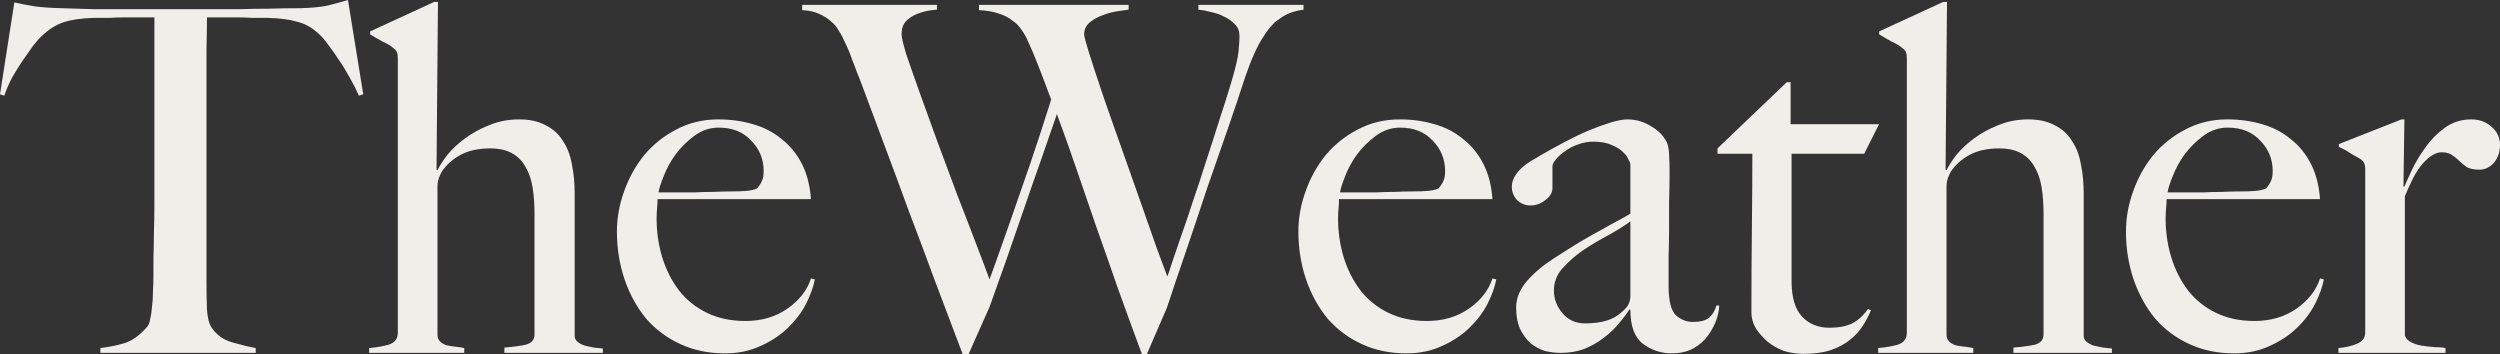
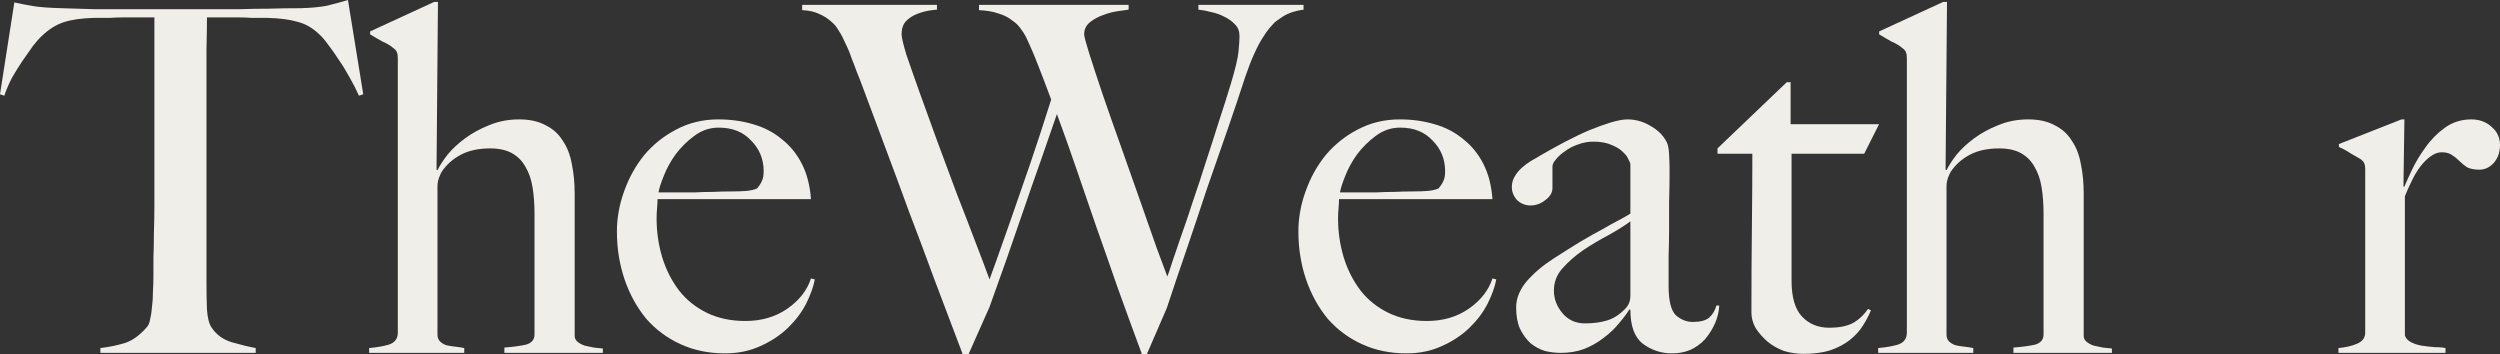
<svg xmlns="http://www.w3.org/2000/svg" width="127" height="18" viewBox="0 0 127 18" fill="none">
  <rect x="0" y="0" width="127" height="18" fill="#333333" stroke="none" />
  <path d="M18.453 4.789L18.235 4.862C18.105 4.568 17.951 4.265 17.773 3.954C17.595 3.626 17.409 3.323 17.215 3.045C17.037 2.767 16.859 2.513 16.681 2.284C16.503 2.038 16.349 1.858 16.219 1.744C15.88 1.416 15.507 1.203 15.102 1.105C14.714 0.99 14.212 0.925 13.597 0.909C13.29 0.909 13.023 0.909 12.796 0.909C12.569 0.892 12.343 0.884 12.116 0.884C11.906 0.884 11.671 0.884 11.412 0.884C11.169 0.884 10.87 0.884 10.514 0.884C10.514 1.293 10.505 1.85 10.489 2.554C10.489 3.258 10.489 3.995 10.489 4.764C10.489 5.533 10.489 6.295 10.489 7.048C10.489 7.784 10.489 8.407 10.489 8.914V14.366C10.489 14.84 10.497 15.299 10.514 15.741C10.546 16.166 10.627 16.469 10.756 16.649C10.999 17.01 11.339 17.255 11.776 17.386C12.229 17.517 12.634 17.615 12.99 17.681V17.926H5.099V17.681C5.52 17.632 5.924 17.55 6.313 17.435C6.701 17.321 7.082 17.05 7.454 16.625C7.535 16.543 7.592 16.412 7.624 16.232C7.673 16.035 7.705 15.823 7.721 15.594C7.754 15.348 7.77 15.086 7.77 14.808C7.786 14.529 7.794 14.259 7.794 13.997C7.794 13.768 7.794 13.465 7.794 13.089C7.81 12.712 7.818 12.295 7.818 11.836C7.835 11.378 7.843 10.903 7.843 10.412C7.843 9.921 7.843 9.454 7.843 9.012V0.884C7.503 0.884 7.203 0.884 6.944 0.884C6.701 0.884 6.467 0.884 6.24 0.884C6.03 0.884 5.803 0.892 5.56 0.909C5.334 0.909 5.067 0.909 4.759 0.909C4.144 0.925 3.634 0.999 3.229 1.13C2.841 1.261 2.477 1.49 2.137 1.817C2.007 1.932 1.853 2.104 1.675 2.333C1.513 2.562 1.335 2.816 1.141 3.094C0.963 3.356 0.785 3.643 0.607 3.954C0.445 4.265 0.316 4.568 0.219 4.862L0 4.789L0.728 0.123C1.101 0.205 1.441 0.27 1.748 0.319C2.072 0.368 2.533 0.401 3.132 0.417C3.747 0.434 4.298 0.45 4.783 0.467C5.269 0.467 5.738 0.467 6.192 0.467C6.645 0.467 7.106 0.467 7.576 0.467C8.061 0.467 8.603 0.467 9.202 0.467C9.801 0.467 10.335 0.467 10.805 0.467C11.29 0.467 11.76 0.467 12.213 0.467C12.666 0.45 13.136 0.442 13.621 0.442C14.107 0.426 14.657 0.417 15.273 0.417C15.807 0.401 16.244 0.36 16.584 0.295C16.94 0.213 17.304 0.115 17.676 0L18.453 4.789Z" fill="#EFEEE9" />
  <path d="M30.625 17.926H25.623V17.656C26.061 17.623 26.425 17.574 26.716 17.509C27.007 17.427 27.153 17.255 27.153 16.993V10.854C27.153 10.379 27.121 9.937 27.056 9.528C26.991 9.119 26.87 8.767 26.692 8.472C26.53 8.177 26.303 7.948 26.012 7.784C25.721 7.621 25.348 7.539 24.895 7.539C24.312 7.539 23.819 7.645 23.414 7.858C23.009 8.071 22.686 8.357 22.443 8.718C22.41 8.767 22.362 8.873 22.297 9.037C22.248 9.184 22.224 9.323 22.224 9.454V16.993C22.224 17.14 22.265 17.255 22.346 17.337C22.427 17.419 22.532 17.484 22.661 17.533C22.791 17.566 22.936 17.591 23.098 17.607C23.26 17.623 23.422 17.648 23.584 17.681V17.926H18.752V17.681C19.124 17.648 19.456 17.591 19.747 17.509C20.055 17.411 20.209 17.206 20.209 16.895V2.947C20.209 2.816 20.193 2.718 20.16 2.652C20.144 2.587 20.079 2.513 19.966 2.431C19.837 2.317 19.659 2.21 19.432 2.112C19.221 1.997 19.011 1.874 18.801 1.744V1.596L22.054 0.098H22.248L22.176 8.619L22.224 8.644C22.337 8.415 22.507 8.153 22.734 7.858C22.977 7.563 23.276 7.285 23.632 7.023C23.988 6.761 24.393 6.54 24.846 6.36C25.316 6.164 25.826 6.065 26.376 6.065C26.91 6.065 27.355 6.164 27.712 6.36C28.084 6.54 28.375 6.802 28.586 7.146C28.812 7.473 28.966 7.866 29.047 8.325C29.144 8.783 29.193 9.282 29.193 9.823V17.067C29.193 17.181 29.241 17.28 29.338 17.361C29.436 17.443 29.557 17.509 29.703 17.558C29.848 17.591 30.002 17.623 30.164 17.656C30.326 17.673 30.48 17.689 30.625 17.705V17.926Z" fill="#EFEEE9" />
  <path d="M41.392 14.194C41.327 14.554 41.181 14.963 40.955 15.422C40.728 15.864 40.42 16.273 40.032 16.649C39.643 17.026 39.174 17.337 38.624 17.582C38.089 17.828 37.49 17.951 36.827 17.951C36.001 17.951 35.249 17.795 34.569 17.484C33.889 17.173 33.306 16.739 32.821 16.183C32.351 15.61 31.987 14.947 31.728 14.194C31.469 13.424 31.339 12.614 31.339 11.763C31.339 11.075 31.461 10.396 31.704 9.724C31.946 9.037 32.286 8.423 32.723 7.883C33.177 7.342 33.719 6.909 34.35 6.581C34.998 6.237 35.71 6.065 36.487 6.065C37.118 6.065 37.709 6.147 38.259 6.311C38.826 6.475 39.312 6.729 39.716 7.072C40.137 7.4 40.477 7.817 40.736 8.325C40.995 8.832 41.149 9.43 41.197 10.117H33.403C33.403 10.248 33.395 10.404 33.379 10.584C33.363 10.748 33.355 10.919 33.355 11.1C33.355 11.787 33.452 12.45 33.646 13.089C33.84 13.711 34.124 14.267 34.496 14.758C34.868 15.233 35.338 15.61 35.904 15.888C36.471 16.166 37.126 16.306 37.871 16.306C38.68 16.306 39.384 16.101 39.983 15.692C40.598 15.266 41.003 14.75 41.197 14.145L41.392 14.194ZM38.794 8.693C38.794 8.087 38.583 7.572 38.162 7.146C37.758 6.704 37.207 6.483 36.511 6.483C36.058 6.483 35.645 6.622 35.273 6.9C34.917 7.162 34.601 7.473 34.326 7.834C34.067 8.194 33.865 8.562 33.719 8.939C33.573 9.299 33.484 9.577 33.452 9.774C33.824 9.774 34.156 9.774 34.447 9.774C34.739 9.774 35.022 9.774 35.297 9.774C35.589 9.757 35.888 9.749 36.196 9.749C36.503 9.733 36.843 9.724 37.215 9.724C37.458 9.724 37.685 9.716 37.895 9.7C38.106 9.683 38.292 9.643 38.454 9.577C38.567 9.446 38.648 9.323 38.696 9.209C38.761 9.094 38.794 8.922 38.794 8.693Z" fill="#EFEEE9" />
  <path d="M66.22 0.491C65.816 0.54 65.468 0.655 65.176 0.835C64.901 1.015 64.739 1.138 64.691 1.203C64.642 1.252 64.569 1.334 64.472 1.449C64.375 1.563 64.262 1.727 64.132 1.94C64.003 2.136 63.865 2.398 63.719 2.726C63.574 3.037 63.42 3.43 63.258 3.905C62.999 4.707 62.7 5.599 62.36 6.581C62.02 7.547 61.672 8.546 61.316 9.577C60.976 10.608 60.628 11.648 60.271 12.696C59.915 13.727 59.584 14.709 59.276 15.643L58.256 18H58.013C57.576 16.821 57.163 15.692 56.775 14.611C56.403 13.531 56.038 12.491 55.682 11.492C55.343 10.494 55.011 9.528 54.687 8.595C54.363 7.645 54.031 6.712 53.691 5.795C53.432 6.548 53.157 7.342 52.866 8.177C52.575 8.996 52.283 9.831 51.992 10.682C51.7 11.533 51.409 12.377 51.118 13.211C50.826 14.03 50.543 14.824 50.268 15.594L49.2 18H48.908C48.406 16.674 47.929 15.413 47.476 14.218C47.038 13.023 46.61 11.877 46.189 10.78C45.784 9.667 45.387 8.595 44.999 7.563C44.611 6.516 44.222 5.476 43.834 4.445C43.72 4.134 43.615 3.864 43.518 3.634C43.437 3.405 43.356 3.192 43.275 2.996C43.21 2.799 43.137 2.611 43.056 2.431C42.976 2.251 42.886 2.063 42.789 1.866C42.741 1.768 42.668 1.645 42.571 1.498C42.49 1.351 42.369 1.211 42.207 1.08C42.045 0.933 41.851 0.81 41.624 0.712C41.397 0.598 41.106 0.532 40.75 0.516V0.246H47.597V0.491C47.516 0.491 47.378 0.508 47.184 0.54C46.99 0.573 46.788 0.63 46.577 0.712C46.367 0.794 46.181 0.917 46.019 1.08C45.873 1.244 45.8 1.465 45.8 1.744C45.8 1.891 45.881 2.235 46.043 2.775C46.221 3.299 46.448 3.945 46.723 4.715C46.998 5.468 47.297 6.295 47.621 7.195C47.961 8.095 48.293 8.988 48.617 9.872C48.957 10.739 49.272 11.558 49.564 12.327C49.855 13.081 50.09 13.703 50.268 14.194C50.316 14.063 50.438 13.727 50.632 13.187C50.826 12.63 51.069 11.943 51.361 11.124C51.652 10.289 51.976 9.356 52.332 8.325C52.688 7.277 53.044 6.188 53.4 5.059C53.157 4.404 52.939 3.831 52.745 3.34C52.55 2.832 52.34 2.341 52.113 1.866C52.048 1.735 51.959 1.596 51.846 1.449C51.749 1.302 51.603 1.162 51.409 1.031C51.231 0.884 51.004 0.769 50.729 0.688C50.454 0.589 50.122 0.532 49.734 0.516V0.246H57.334V0.491C57.236 0.508 57.058 0.532 56.799 0.565C56.556 0.598 56.306 0.663 56.047 0.761C55.804 0.843 55.577 0.966 55.367 1.13C55.172 1.293 55.075 1.498 55.075 1.744C55.075 1.842 55.164 2.177 55.343 2.75C55.52 3.307 55.747 3.995 56.022 4.813C56.297 5.615 56.605 6.491 56.945 7.441C57.285 8.39 57.609 9.307 57.916 10.191C58.224 11.059 58.499 11.845 58.742 12.548C59.001 13.236 59.187 13.735 59.3 14.046C59.349 13.932 59.43 13.694 59.543 13.334C59.672 12.958 59.826 12.508 60.004 11.984C60.199 11.443 60.401 10.846 60.611 10.191C60.838 9.536 61.056 8.873 61.267 8.202C61.494 7.514 61.712 6.835 61.922 6.164C62.149 5.476 62.352 4.838 62.529 4.248C62.756 3.495 62.886 2.947 62.918 2.603C62.95 2.259 62.967 2.005 62.967 1.842C62.967 1.596 62.894 1.4 62.748 1.252C62.602 1.089 62.424 0.958 62.214 0.859C62.004 0.745 61.777 0.663 61.534 0.614C61.291 0.548 61.073 0.508 60.879 0.491V0.246H66.22V0.491Z" fill="#EFEEE9" />
  <path d="M76.01 14.194C75.946 14.554 75.8 14.963 75.573 15.422C75.347 15.864 75.039 16.273 74.651 16.649C74.262 17.026 73.793 17.337 73.242 17.582C72.708 17.828 72.109 17.951 71.446 17.951C70.62 17.951 69.867 17.795 69.188 17.484C68.508 17.173 67.925 16.739 67.439 16.183C66.97 15.61 66.606 14.947 66.347 14.194C66.088 13.424 65.958 12.614 65.958 11.763C65.958 11.075 66.08 10.396 66.322 9.724C66.565 9.037 66.905 8.423 67.342 7.883C67.795 7.342 68.338 6.909 68.969 6.581C69.617 6.237 70.329 6.065 71.106 6.065C71.737 6.065 72.328 6.147 72.878 6.311C73.445 6.475 73.93 6.729 74.335 7.072C74.756 7.4 75.096 7.817 75.355 8.325C75.614 8.832 75.768 9.43 75.816 10.117H68.022C68.022 10.248 68.014 10.404 67.998 10.584C67.982 10.748 67.974 10.919 67.974 11.1C67.974 11.787 68.071 12.45 68.265 13.089C68.459 13.711 68.742 14.267 69.115 14.758C69.487 15.233 69.956 15.61 70.523 15.888C71.09 16.166 71.745 16.306 72.49 16.306C73.299 16.306 74.003 16.101 74.602 15.692C75.217 15.266 75.622 14.75 75.816 14.145L76.01 14.194ZM73.412 8.693C73.412 8.087 73.202 7.572 72.781 7.146C72.376 6.704 71.826 6.483 71.13 6.483C70.677 6.483 70.264 6.622 69.892 6.9C69.536 7.162 69.22 7.473 68.945 7.834C68.686 8.194 68.483 8.562 68.338 8.939C68.192 9.299 68.103 9.577 68.071 9.774C68.443 9.774 68.775 9.774 69.066 9.774C69.358 9.774 69.641 9.774 69.916 9.774C70.207 9.757 70.507 9.749 70.814 9.749C71.122 9.733 71.462 9.724 71.834 9.724C72.077 9.724 72.303 9.716 72.514 9.7C72.724 9.683 72.911 9.643 73.072 9.577C73.186 9.446 73.267 9.323 73.315 9.209C73.38 9.094 73.412 8.922 73.412 8.693Z" fill="#EFEEE9" />
  <path d="M87.339 15.52C87.323 15.831 87.25 16.134 87.121 16.428C86.991 16.723 86.821 16.993 86.611 17.239C86.4 17.468 86.149 17.648 85.858 17.779C85.583 17.894 85.275 17.951 84.935 17.951C84.385 17.951 83.891 17.787 83.454 17.46C83.033 17.132 82.823 16.559 82.823 15.741L82.774 15.716C82.645 15.929 82.467 16.166 82.24 16.428C82.03 16.69 81.771 16.936 81.463 17.165C81.172 17.394 80.84 17.582 80.468 17.73C80.112 17.861 79.715 17.926 79.278 17.926C79.019 17.926 78.752 17.894 78.477 17.828C78.218 17.746 77.975 17.615 77.748 17.435C77.538 17.239 77.36 16.993 77.214 16.698C77.085 16.404 77.02 16.044 77.02 15.618C77.02 15.16 77.198 14.718 77.554 14.292C77.926 13.866 78.379 13.482 78.914 13.138C79.448 12.794 79.917 12.499 80.322 12.254C80.743 12.008 81.107 11.803 81.415 11.64C81.722 11.46 81.989 11.312 82.216 11.198C82.459 11.067 82.661 10.952 82.823 10.854V8.325C82.823 8.292 82.79 8.218 82.726 8.104C82.677 7.973 82.58 7.842 82.434 7.711C82.305 7.58 82.119 7.465 81.876 7.367C81.633 7.252 81.317 7.195 80.929 7.195C80.67 7.195 80.411 7.244 80.152 7.342C79.909 7.424 79.691 7.539 79.496 7.686C79.302 7.817 79.148 7.956 79.035 8.104C78.922 8.235 78.865 8.349 78.865 8.447V9.553C78.865 9.782 78.744 9.986 78.501 10.166C78.274 10.347 78.023 10.437 77.748 10.437C77.489 10.437 77.263 10.347 77.068 10.166C76.89 9.97 76.801 9.749 76.801 9.503C76.801 9.307 76.85 9.127 76.947 8.963C77.044 8.799 77.165 8.652 77.311 8.521C77.457 8.39 77.611 8.276 77.772 8.177C77.951 8.079 78.104 7.989 78.234 7.907C78.655 7.662 79.084 7.424 79.521 7.195C79.958 6.966 80.371 6.769 80.759 6.606C81.164 6.442 81.528 6.311 81.852 6.213C82.192 6.115 82.467 6.065 82.677 6.065C83.098 6.065 83.495 6.18 83.867 6.409C84.239 6.622 84.506 6.892 84.668 7.22C84.733 7.334 84.773 7.539 84.79 7.834C84.806 8.112 84.814 8.39 84.814 8.668C84.814 9.258 84.806 9.79 84.79 10.265C84.79 10.739 84.79 11.198 84.79 11.64C84.79 12.082 84.781 12.54 84.765 13.015C84.765 13.473 84.765 13.981 84.765 14.537C84.765 15.274 84.887 15.765 85.129 16.011C85.388 16.24 85.68 16.355 86.004 16.355C86.376 16.355 86.651 16.281 86.829 16.134C87.007 15.97 87.129 15.765 87.193 15.52H87.339ZM82.823 15.029V11.247C82.531 11.46 82.167 11.689 81.73 11.934C81.293 12.164 80.864 12.418 80.443 12.696C80.039 12.974 79.683 13.285 79.375 13.629C79.084 13.956 78.938 14.333 78.938 14.758C78.938 15.184 79.084 15.569 79.375 15.913C79.666 16.256 80.047 16.428 80.516 16.428C80.937 16.428 81.309 16.379 81.633 16.281C81.957 16.183 82.256 15.995 82.531 15.716C82.726 15.536 82.823 15.307 82.823 15.029Z" fill="#EFEEE9" />
  <path d="M95.455 6.311L94.702 7.809H91.011V14.267C91.011 15.102 91.189 15.708 91.545 16.085C91.901 16.461 92.363 16.649 92.929 16.649C93.399 16.649 93.787 16.576 94.095 16.428C94.402 16.265 94.669 16.019 94.896 15.692L95.042 15.765C94.945 16.011 94.807 16.273 94.629 16.551C94.467 16.813 94.241 17.059 93.949 17.288C93.674 17.501 93.342 17.673 92.954 17.803C92.581 17.918 92.136 17.975 91.618 17.975C91.278 17.975 90.947 17.926 90.623 17.828C90.315 17.713 90.04 17.558 89.797 17.361C89.554 17.149 89.352 16.919 89.19 16.674C89.044 16.412 88.972 16.15 88.972 15.888C88.972 14.349 88.98 12.892 88.996 11.517C89.012 10.126 89.02 8.889 89.02 7.809H87.248V7.539L90.768 4.175H90.963V6.311H95.455Z" fill="#EFEEE9" />
  <path d="M107.285 17.926H102.283V17.656C102.72 17.623 103.084 17.574 103.375 17.509C103.667 17.427 103.812 17.255 103.812 16.993V10.854C103.812 10.379 103.78 9.937 103.715 9.528C103.651 9.119 103.529 8.767 103.351 8.472C103.189 8.177 102.963 7.948 102.671 7.784C102.38 7.621 102.008 7.539 101.554 7.539C100.972 7.539 100.478 7.645 100.073 7.858C99.668 8.071 99.345 8.357 99.102 8.718C99.07 8.767 99.021 8.873 98.956 9.037C98.908 9.184 98.883 9.323 98.883 9.454V16.993C98.883 17.14 98.924 17.255 99.005 17.337C99.086 17.419 99.191 17.484 99.32 17.533C99.45 17.566 99.596 17.591 99.758 17.607C99.919 17.623 100.081 17.648 100.243 17.681V17.926H95.411V17.681C95.784 17.648 96.115 17.591 96.407 17.509C96.714 17.411 96.868 17.206 96.868 16.895V2.947C96.868 2.816 96.852 2.718 96.82 2.652C96.803 2.587 96.739 2.513 96.625 2.431C96.496 2.317 96.318 2.21 96.091 2.112C95.881 1.997 95.67 1.874 95.46 1.744V1.596L98.713 0.098H98.908L98.835 8.619L98.883 8.644C98.997 8.415 99.167 8.153 99.393 7.858C99.636 7.563 99.936 7.285 100.292 7.023C100.648 6.761 101.053 6.54 101.506 6.36C101.975 6.164 102.485 6.065 103.035 6.065C103.57 6.065 104.015 6.164 104.371 6.36C104.743 6.54 105.035 6.802 105.245 7.146C105.472 7.473 105.625 7.866 105.706 8.325C105.803 8.783 105.852 9.282 105.852 9.823V17.067C105.852 17.181 105.901 17.28 105.998 17.361C106.095 17.443 106.216 17.509 106.362 17.558C106.508 17.591 106.661 17.623 106.823 17.656C106.985 17.673 107.139 17.689 107.285 17.705V17.926Z" fill="#EFEEE9" />
-   <path d="M118.051 14.194C117.986 14.554 117.84 14.963 117.614 15.422C117.387 15.864 117.08 16.273 116.691 16.649C116.303 17.026 115.833 17.337 115.283 17.582C114.749 17.828 114.15 17.951 113.486 17.951C112.661 17.951 111.908 17.795 111.228 17.484C110.548 17.173 109.965 16.739 109.48 16.183C109.01 15.61 108.646 14.947 108.387 14.194C108.128 13.424 107.999 12.614 107.999 11.763C107.999 11.075 108.12 10.396 108.363 9.724C108.606 9.037 108.946 8.423 109.383 7.883C109.836 7.342 110.378 6.909 111.01 6.581C111.657 6.237 112.369 6.065 113.146 6.065C113.778 6.065 114.368 6.147 114.919 6.311C115.485 6.475 115.971 6.729 116.376 7.072C116.796 7.4 117.136 7.817 117.395 8.325C117.654 8.832 117.808 9.43 117.857 10.117H110.063C110.063 10.248 110.054 10.404 110.038 10.584C110.022 10.748 110.014 10.919 110.014 11.1C110.014 11.787 110.111 12.45 110.305 13.089C110.5 13.711 110.783 14.267 111.155 14.758C111.528 15.233 111.997 15.61 112.563 15.888C113.13 16.166 113.786 16.306 114.53 16.306C115.34 16.306 116.044 16.101 116.643 15.692C117.258 15.266 117.662 14.75 117.857 14.145L118.051 14.194ZM115.453 8.693C115.453 8.087 115.242 7.572 114.822 7.146C114.417 6.704 113.867 6.483 113.171 6.483C112.717 6.483 112.304 6.622 111.932 6.9C111.576 7.162 111.26 7.473 110.985 7.834C110.726 8.194 110.524 8.562 110.378 8.939C110.233 9.299 110.144 9.577 110.111 9.774C110.483 9.774 110.815 9.774 111.107 9.774C111.398 9.774 111.681 9.774 111.956 9.774C112.248 9.757 112.547 9.749 112.855 9.749C113.162 9.733 113.502 9.724 113.875 9.724C114.117 9.724 114.344 9.716 114.554 9.7C114.765 9.683 114.951 9.643 115.113 9.577C115.226 9.446 115.307 9.323 115.356 9.209C115.42 9.094 115.453 8.922 115.453 8.693Z" fill="#EFEEE9" />
  <path d="M127 7.367C127 7.727 126.895 8.03 126.684 8.276C126.474 8.505 126.231 8.619 125.956 8.619C125.697 8.619 125.487 8.578 125.325 8.497C125.179 8.398 125.049 8.292 124.936 8.177C124.823 8.063 124.701 7.965 124.572 7.883C124.442 7.784 124.264 7.735 124.038 7.735C123.844 7.735 123.649 7.809 123.455 7.956C123.277 8.087 123.107 8.259 122.945 8.472C122.783 8.685 122.638 8.93 122.508 9.209C122.379 9.471 122.265 9.724 122.168 9.97V17.042C122.217 17.19 122.322 17.304 122.484 17.386C122.646 17.468 122.824 17.525 123.018 17.558C123.228 17.591 123.439 17.615 123.649 17.632C123.876 17.632 124.07 17.648 124.232 17.681V17.926H118.793V17.681C119.165 17.648 119.481 17.574 119.74 17.46C120.015 17.345 120.153 17.157 120.153 16.895V8.595C120.153 8.464 120.137 8.366 120.104 8.3C120.088 8.235 120.023 8.161 119.91 8.079C119.764 7.997 119.594 7.899 119.4 7.784C119.206 7.653 119.012 7.547 118.817 7.465V7.318L121.998 6.065H122.144L122.095 9.479H122.144C122.225 9.282 122.354 8.996 122.532 8.619C122.71 8.243 122.937 7.866 123.212 7.49C123.487 7.097 123.819 6.761 124.208 6.483C124.596 6.205 125.041 6.065 125.543 6.065C125.948 6.065 126.288 6.188 126.563 6.434C126.854 6.679 127 6.99 127 7.367Z" fill="#EFEEE9" />
</svg>